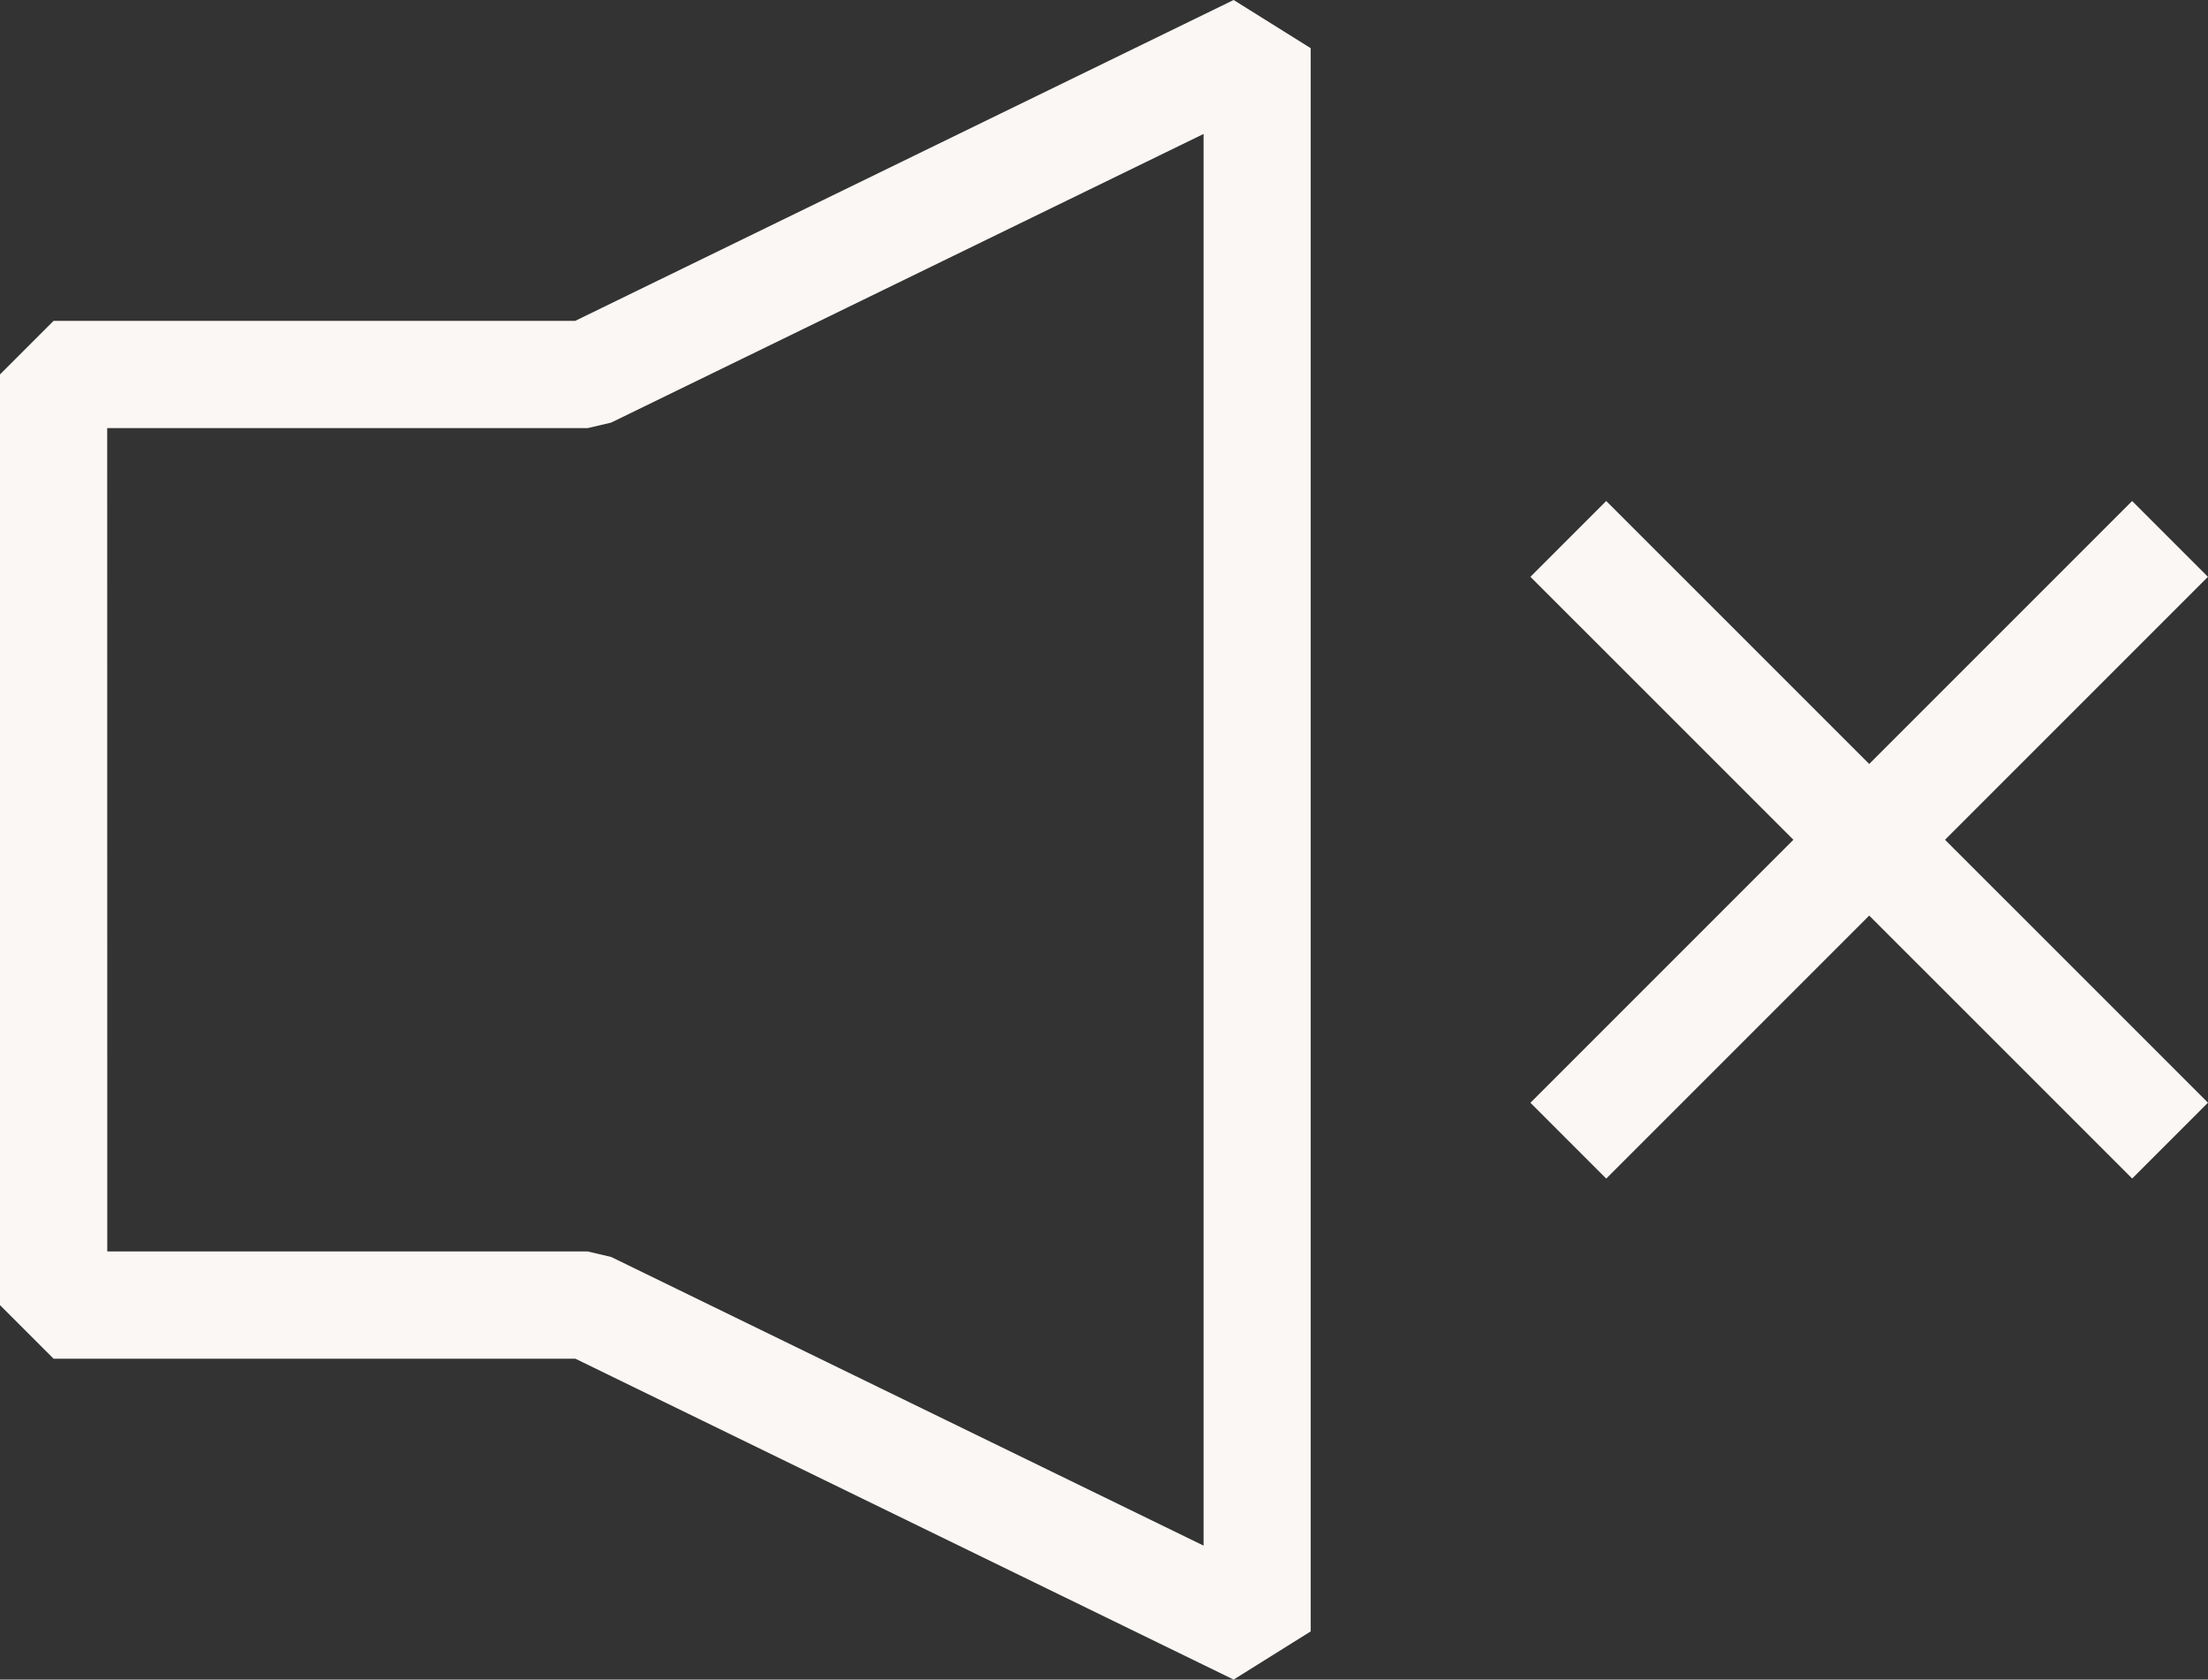
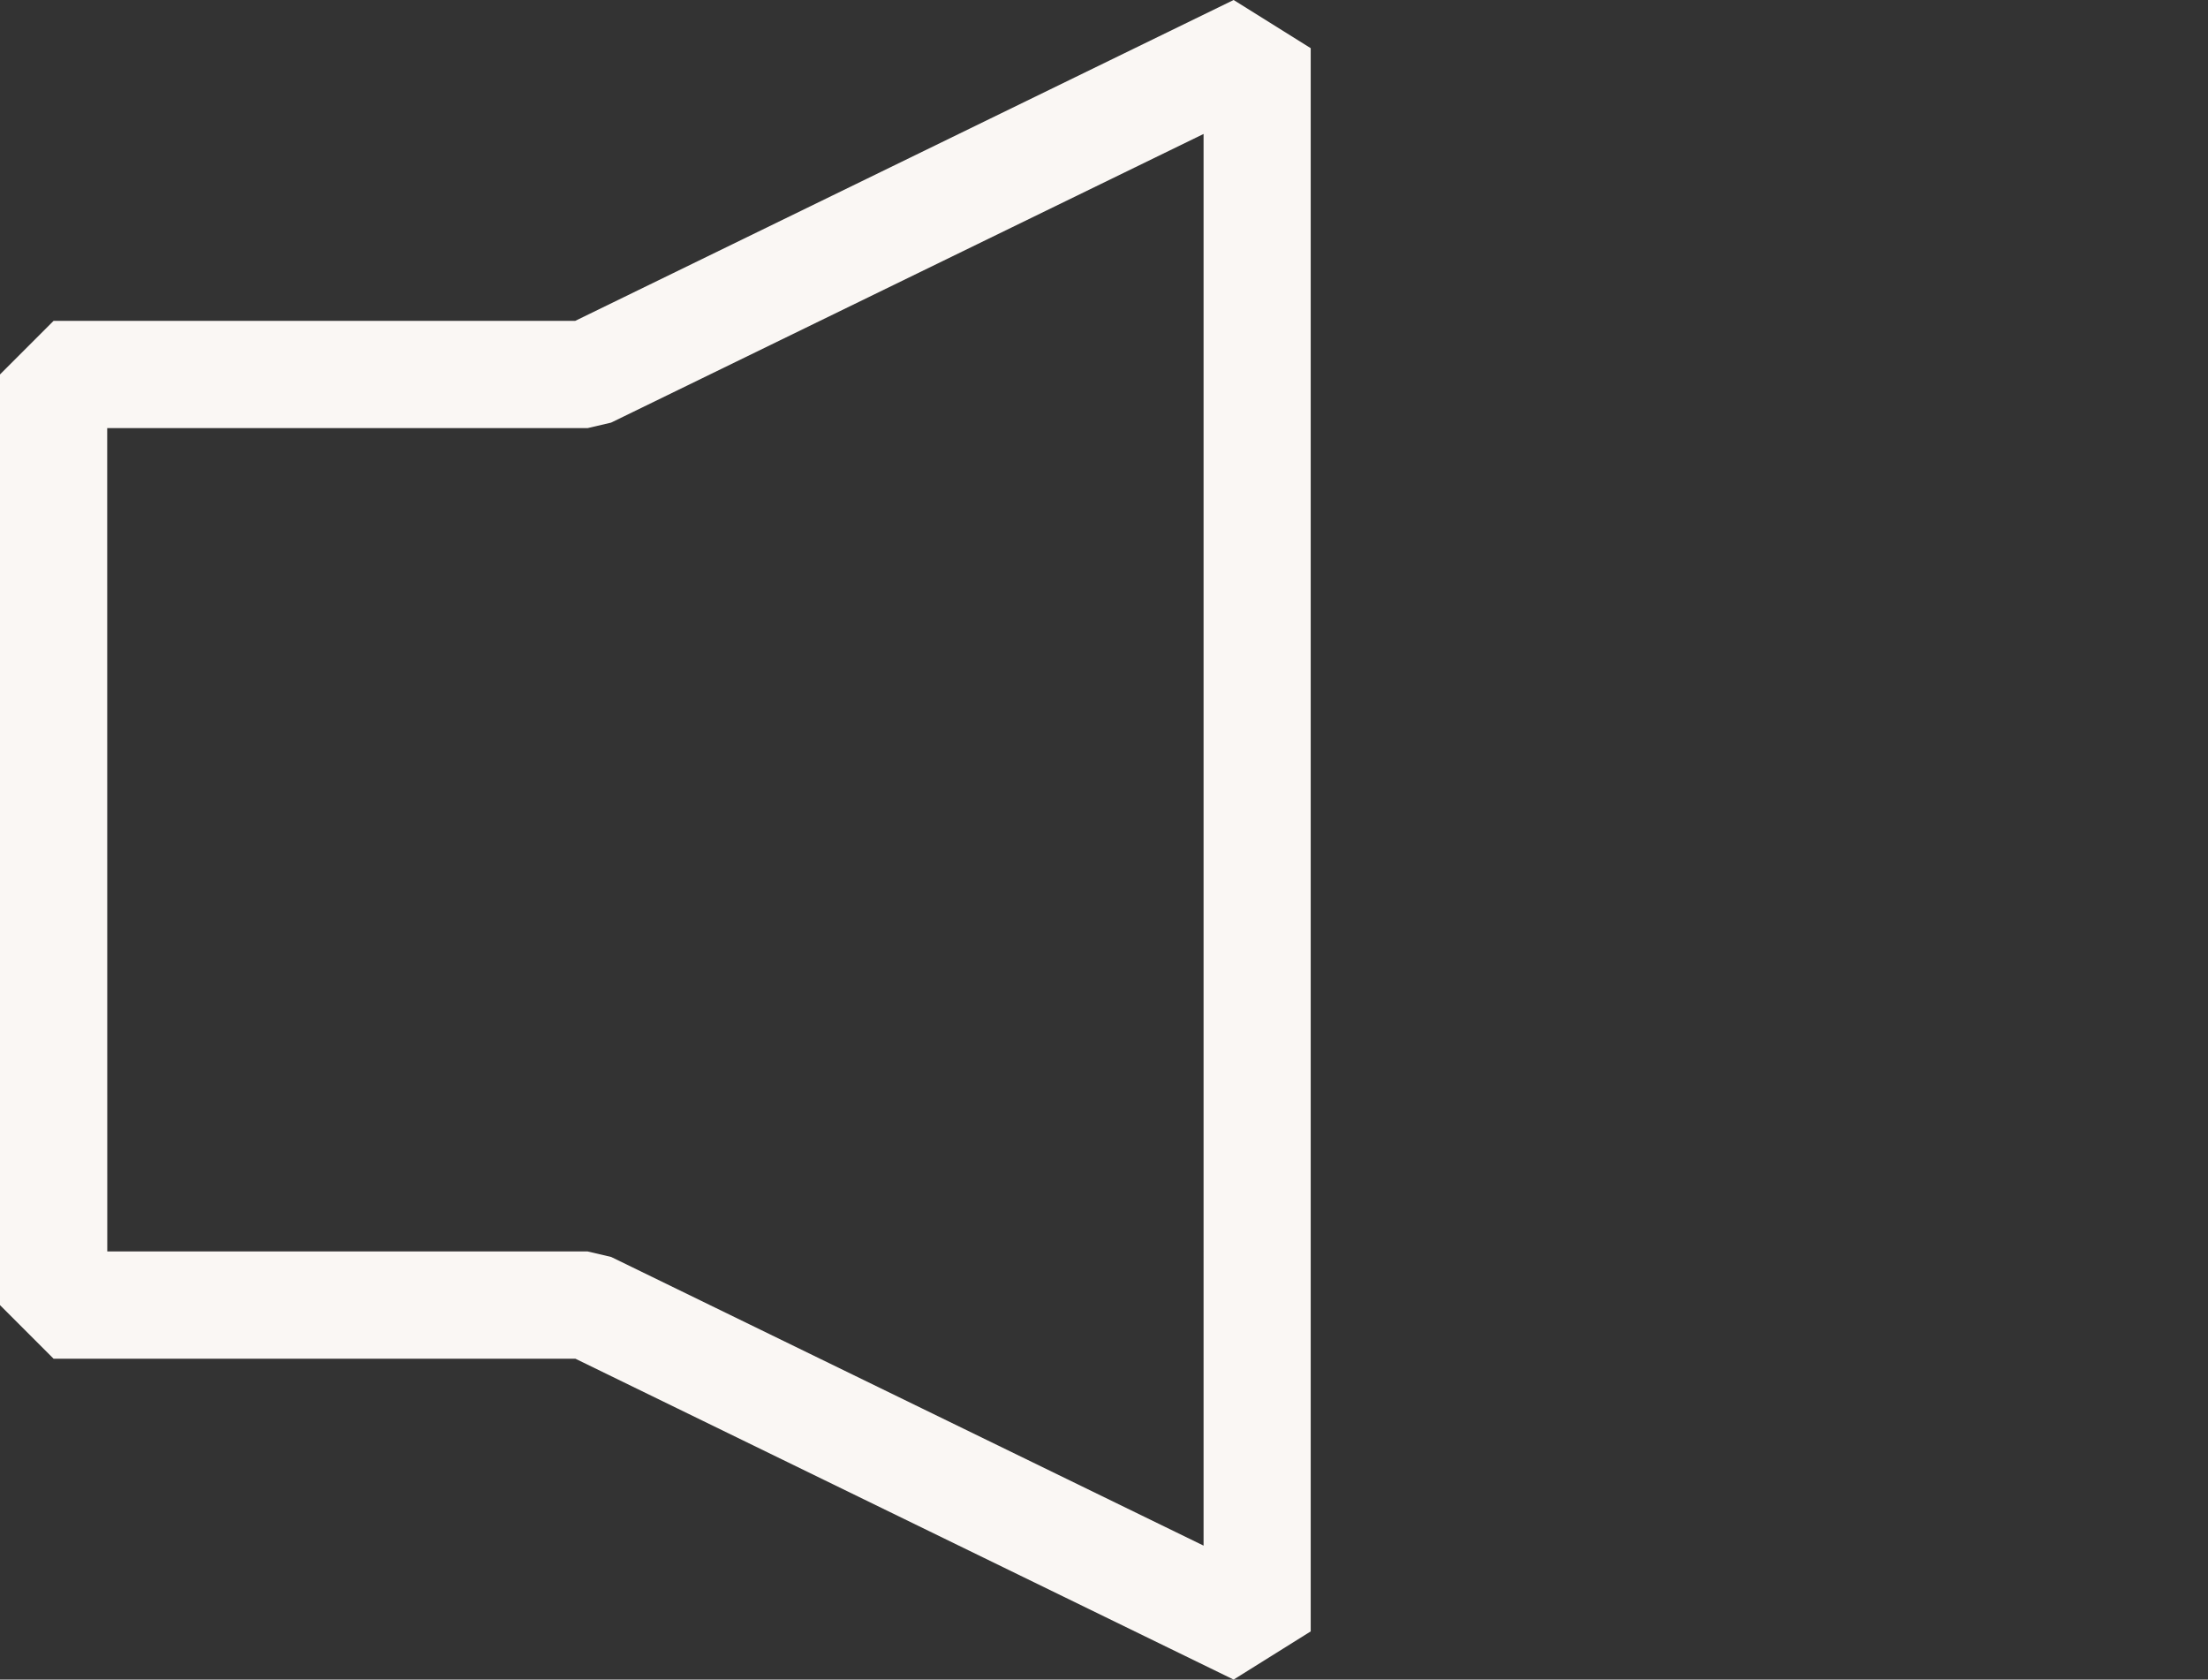
<svg xmlns="http://www.w3.org/2000/svg" id="Group_7688" data-name="Group 7688" width="32.541" height="24.751" viewBox="0 0 32.541 24.751">
  <rect x="0" y="0" width="32.541" height="24.751" fill="#333333" stroke="none" />
  <path id="Path_7173" data-name="Path 7173" d="M50.375,24.751l-9.7-4.728H32.984l-.79-.79V5.518l.79-.79h7.688L50.375,0l1.136.71V24.041Zm-16.6-6.309h7.08l.346.081,8.731,4.254V1.974L41.2,6.228l-.346.081h-7.08Z" transform="translate(-32.194)" fill="#faf7f4" />
-   <rect id="Rectangle_557" data-name="Rectangle 557" width="12.541" height="1.58" transform="translate(22.555 16.251) rotate(-45)" fill="#faf7f4" />
-   <rect id="Rectangle_558" data-name="Rectangle 558" width="1.58" height="12.541" transform="translate(22.555 8.5) rotate(-45.005)" fill="#faf7f4" />
</svg>